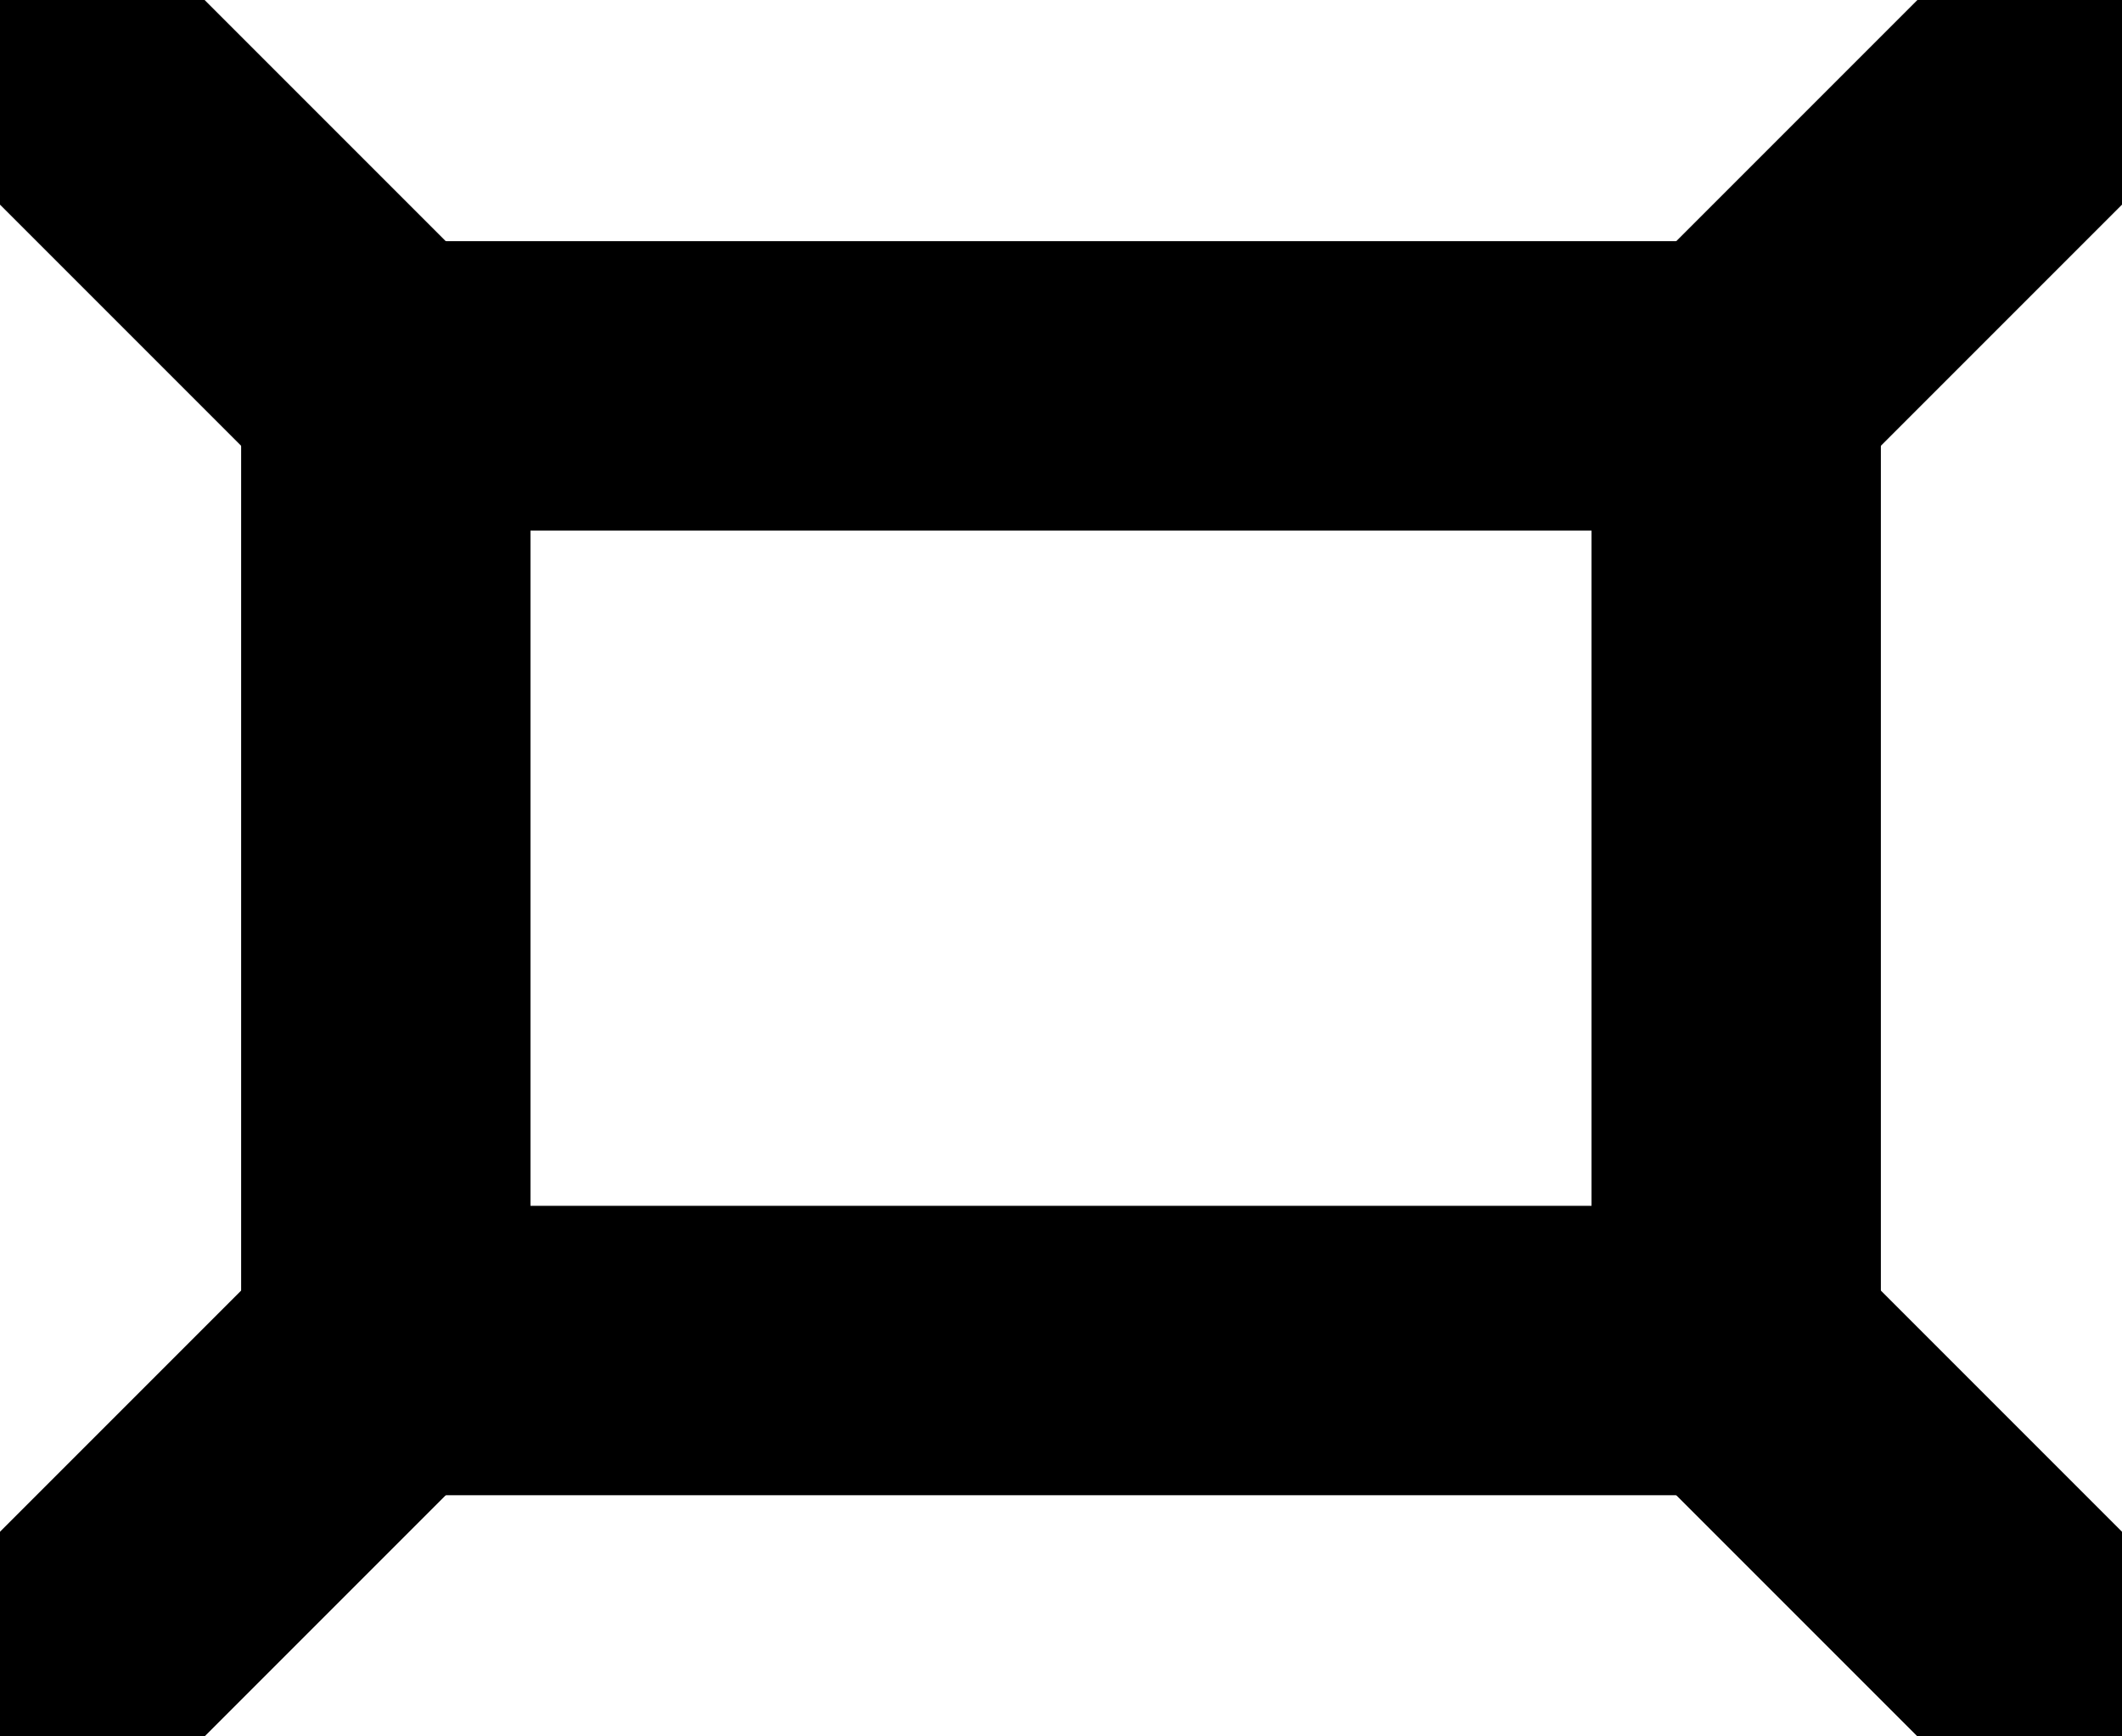
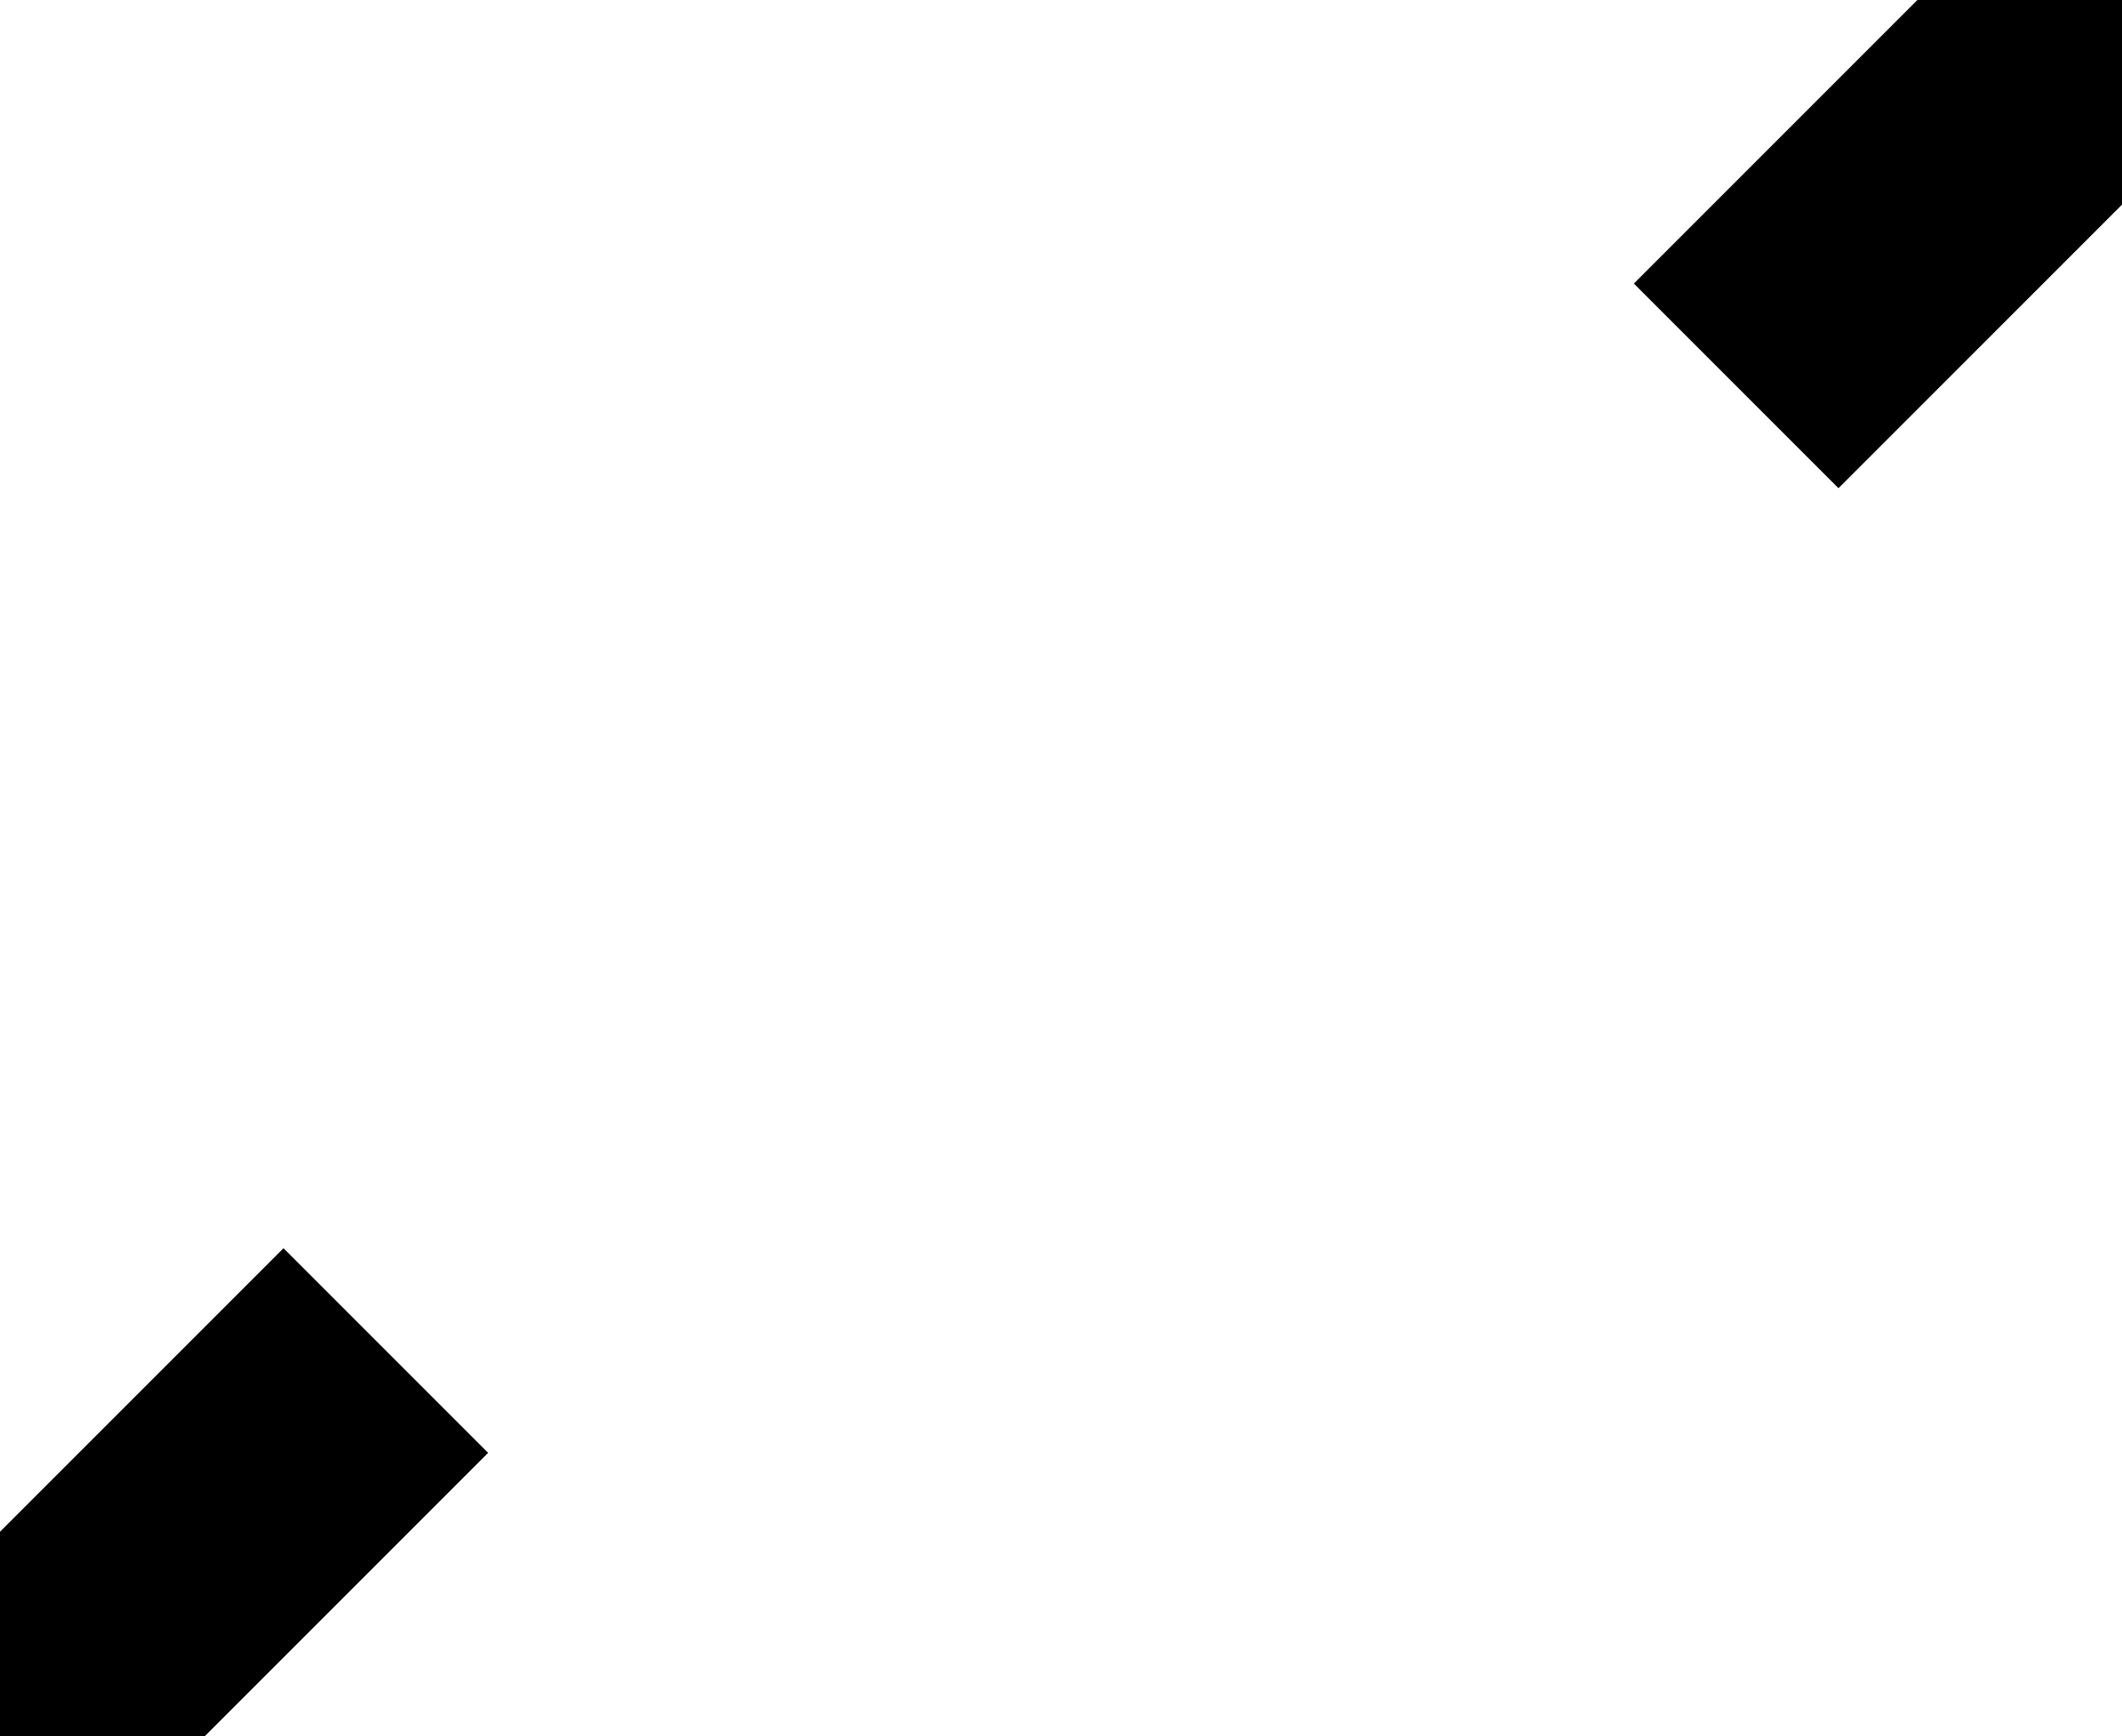
<svg viewBox="0 0 11 9" height="9" width="11" version="1.1">
  <g stroke-width="1.5" stroke="#000000" fill="none">
-     <rect x="2" y="2" width="7" height="5" />
-     <line x1="0" y1="0" x2="2" y2="2" />
    <line x1="11" y1="0" x2="9" y2="2" />
    <line x1="0" y1="9" x2="2" y2="7" />
-     <line x1="11" y1="9" x2="9" y2="7" />
  </g>
</svg>